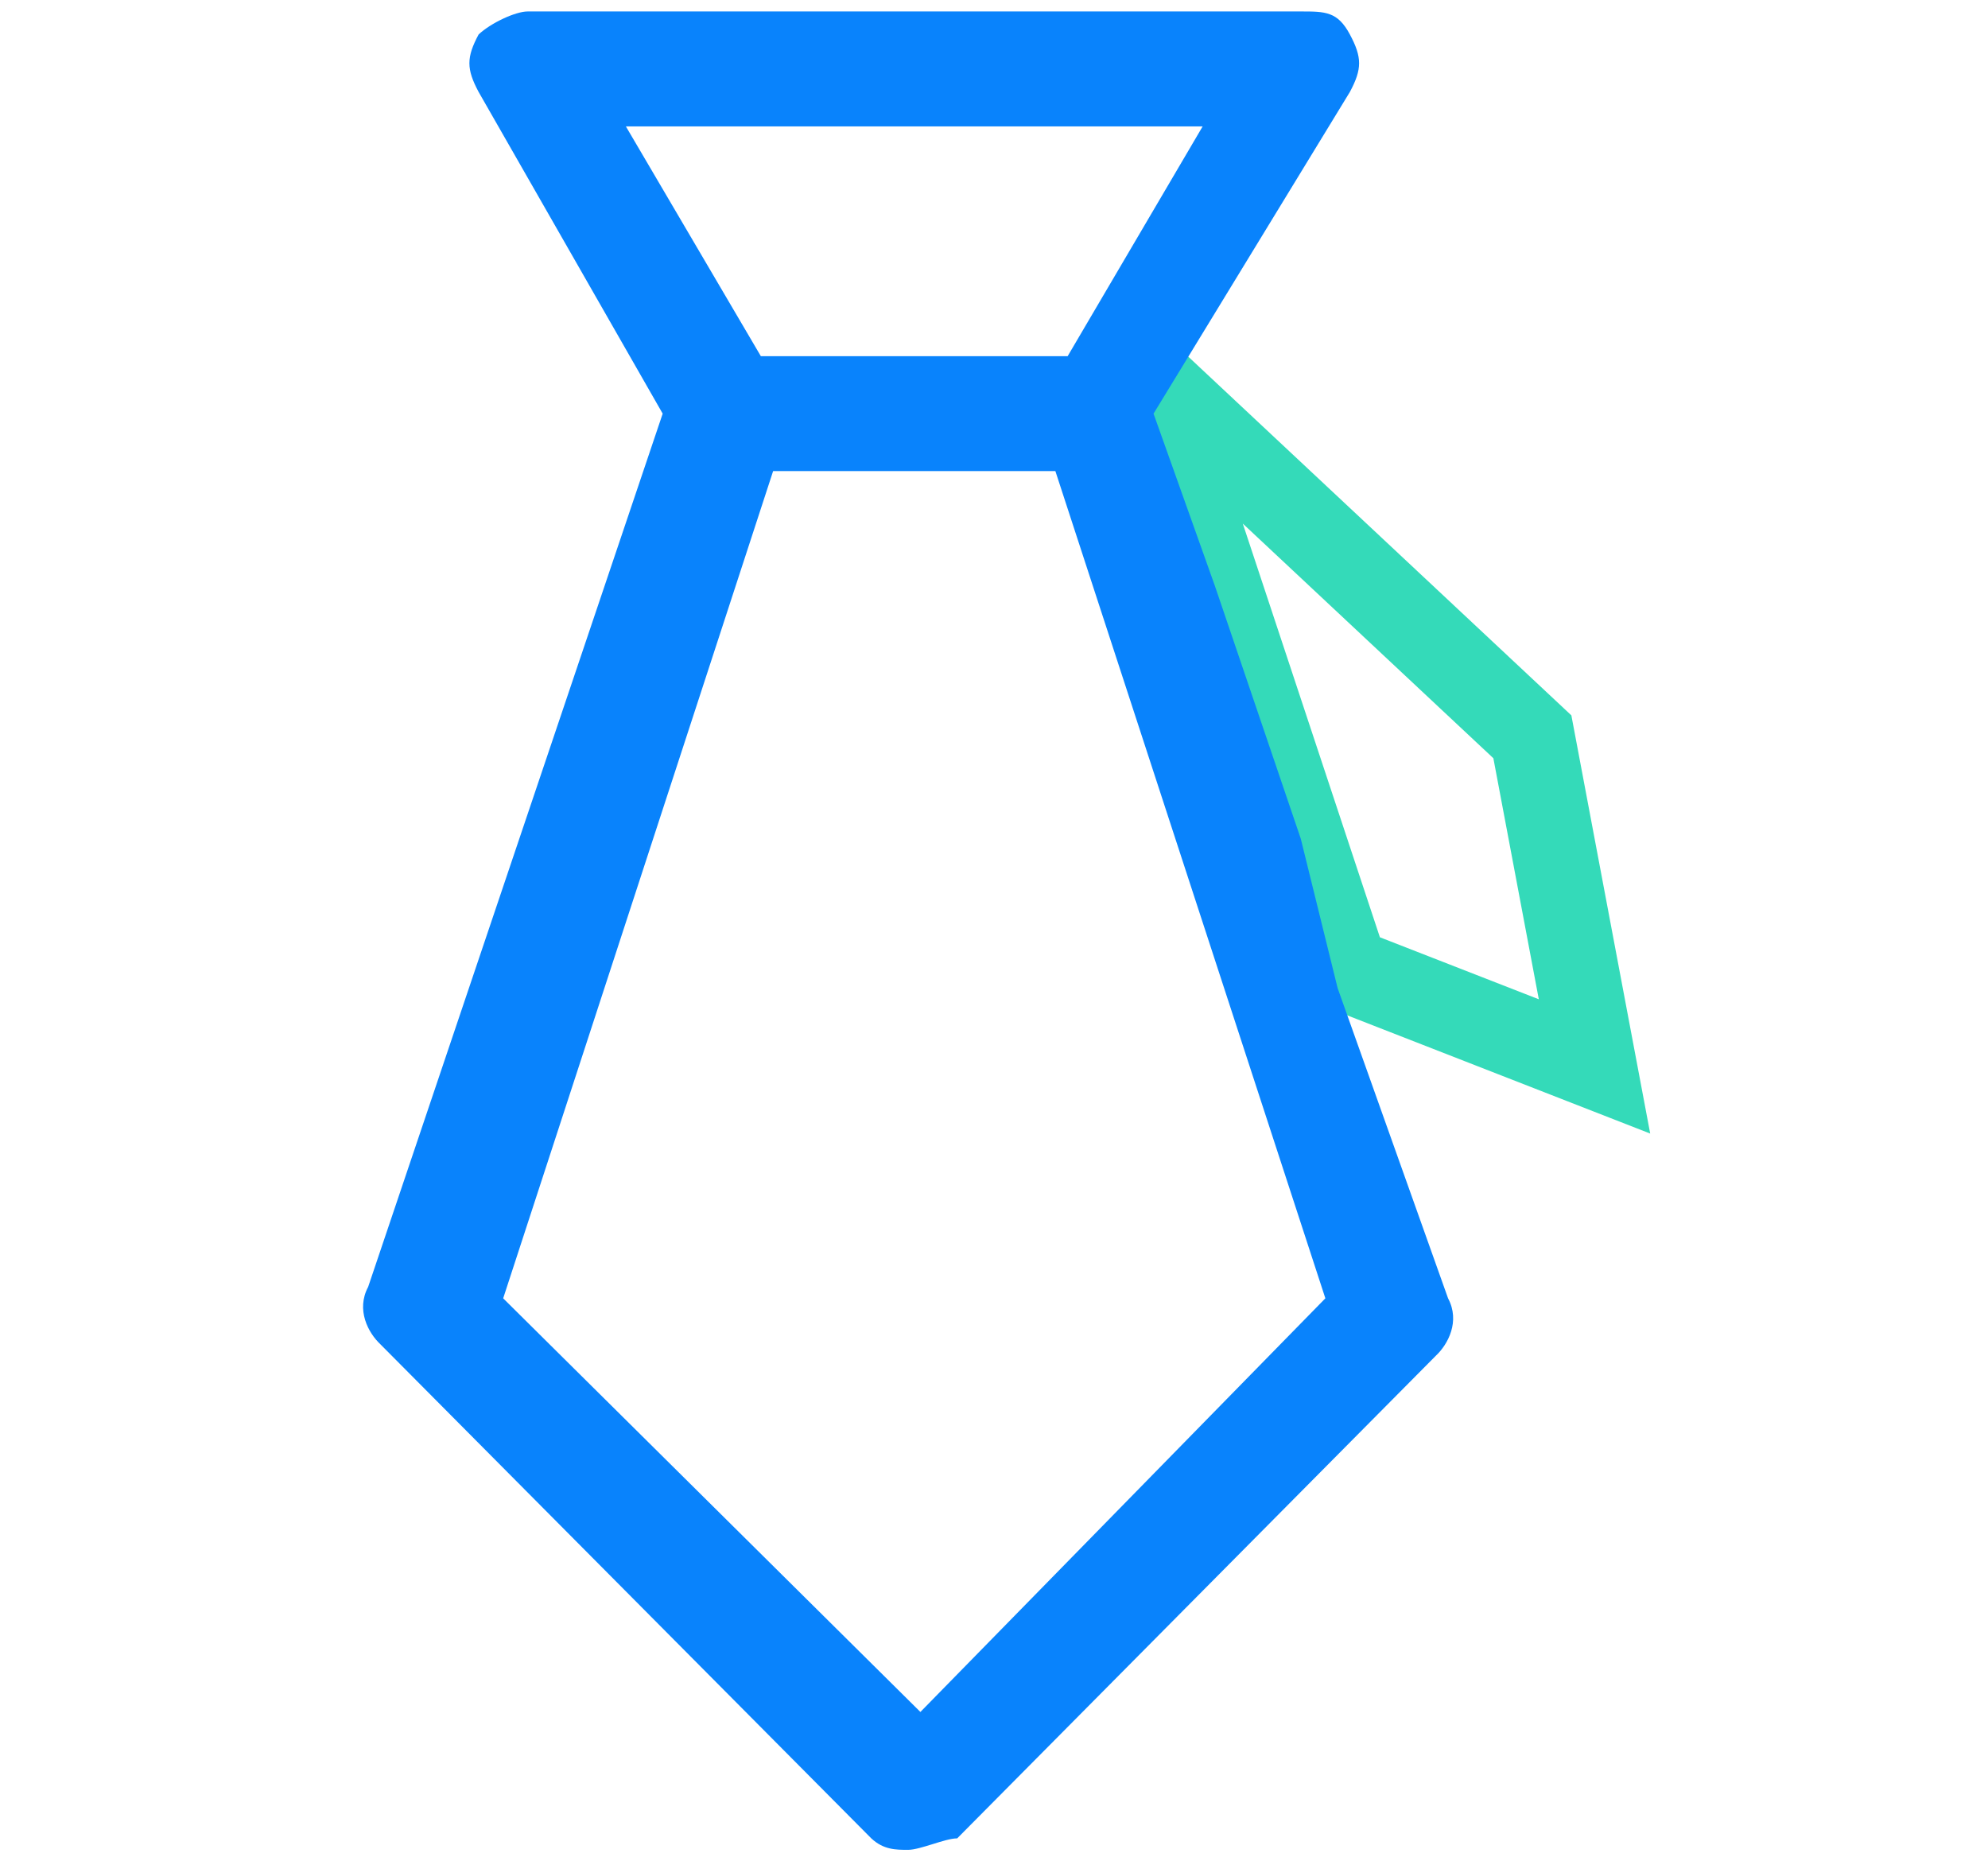
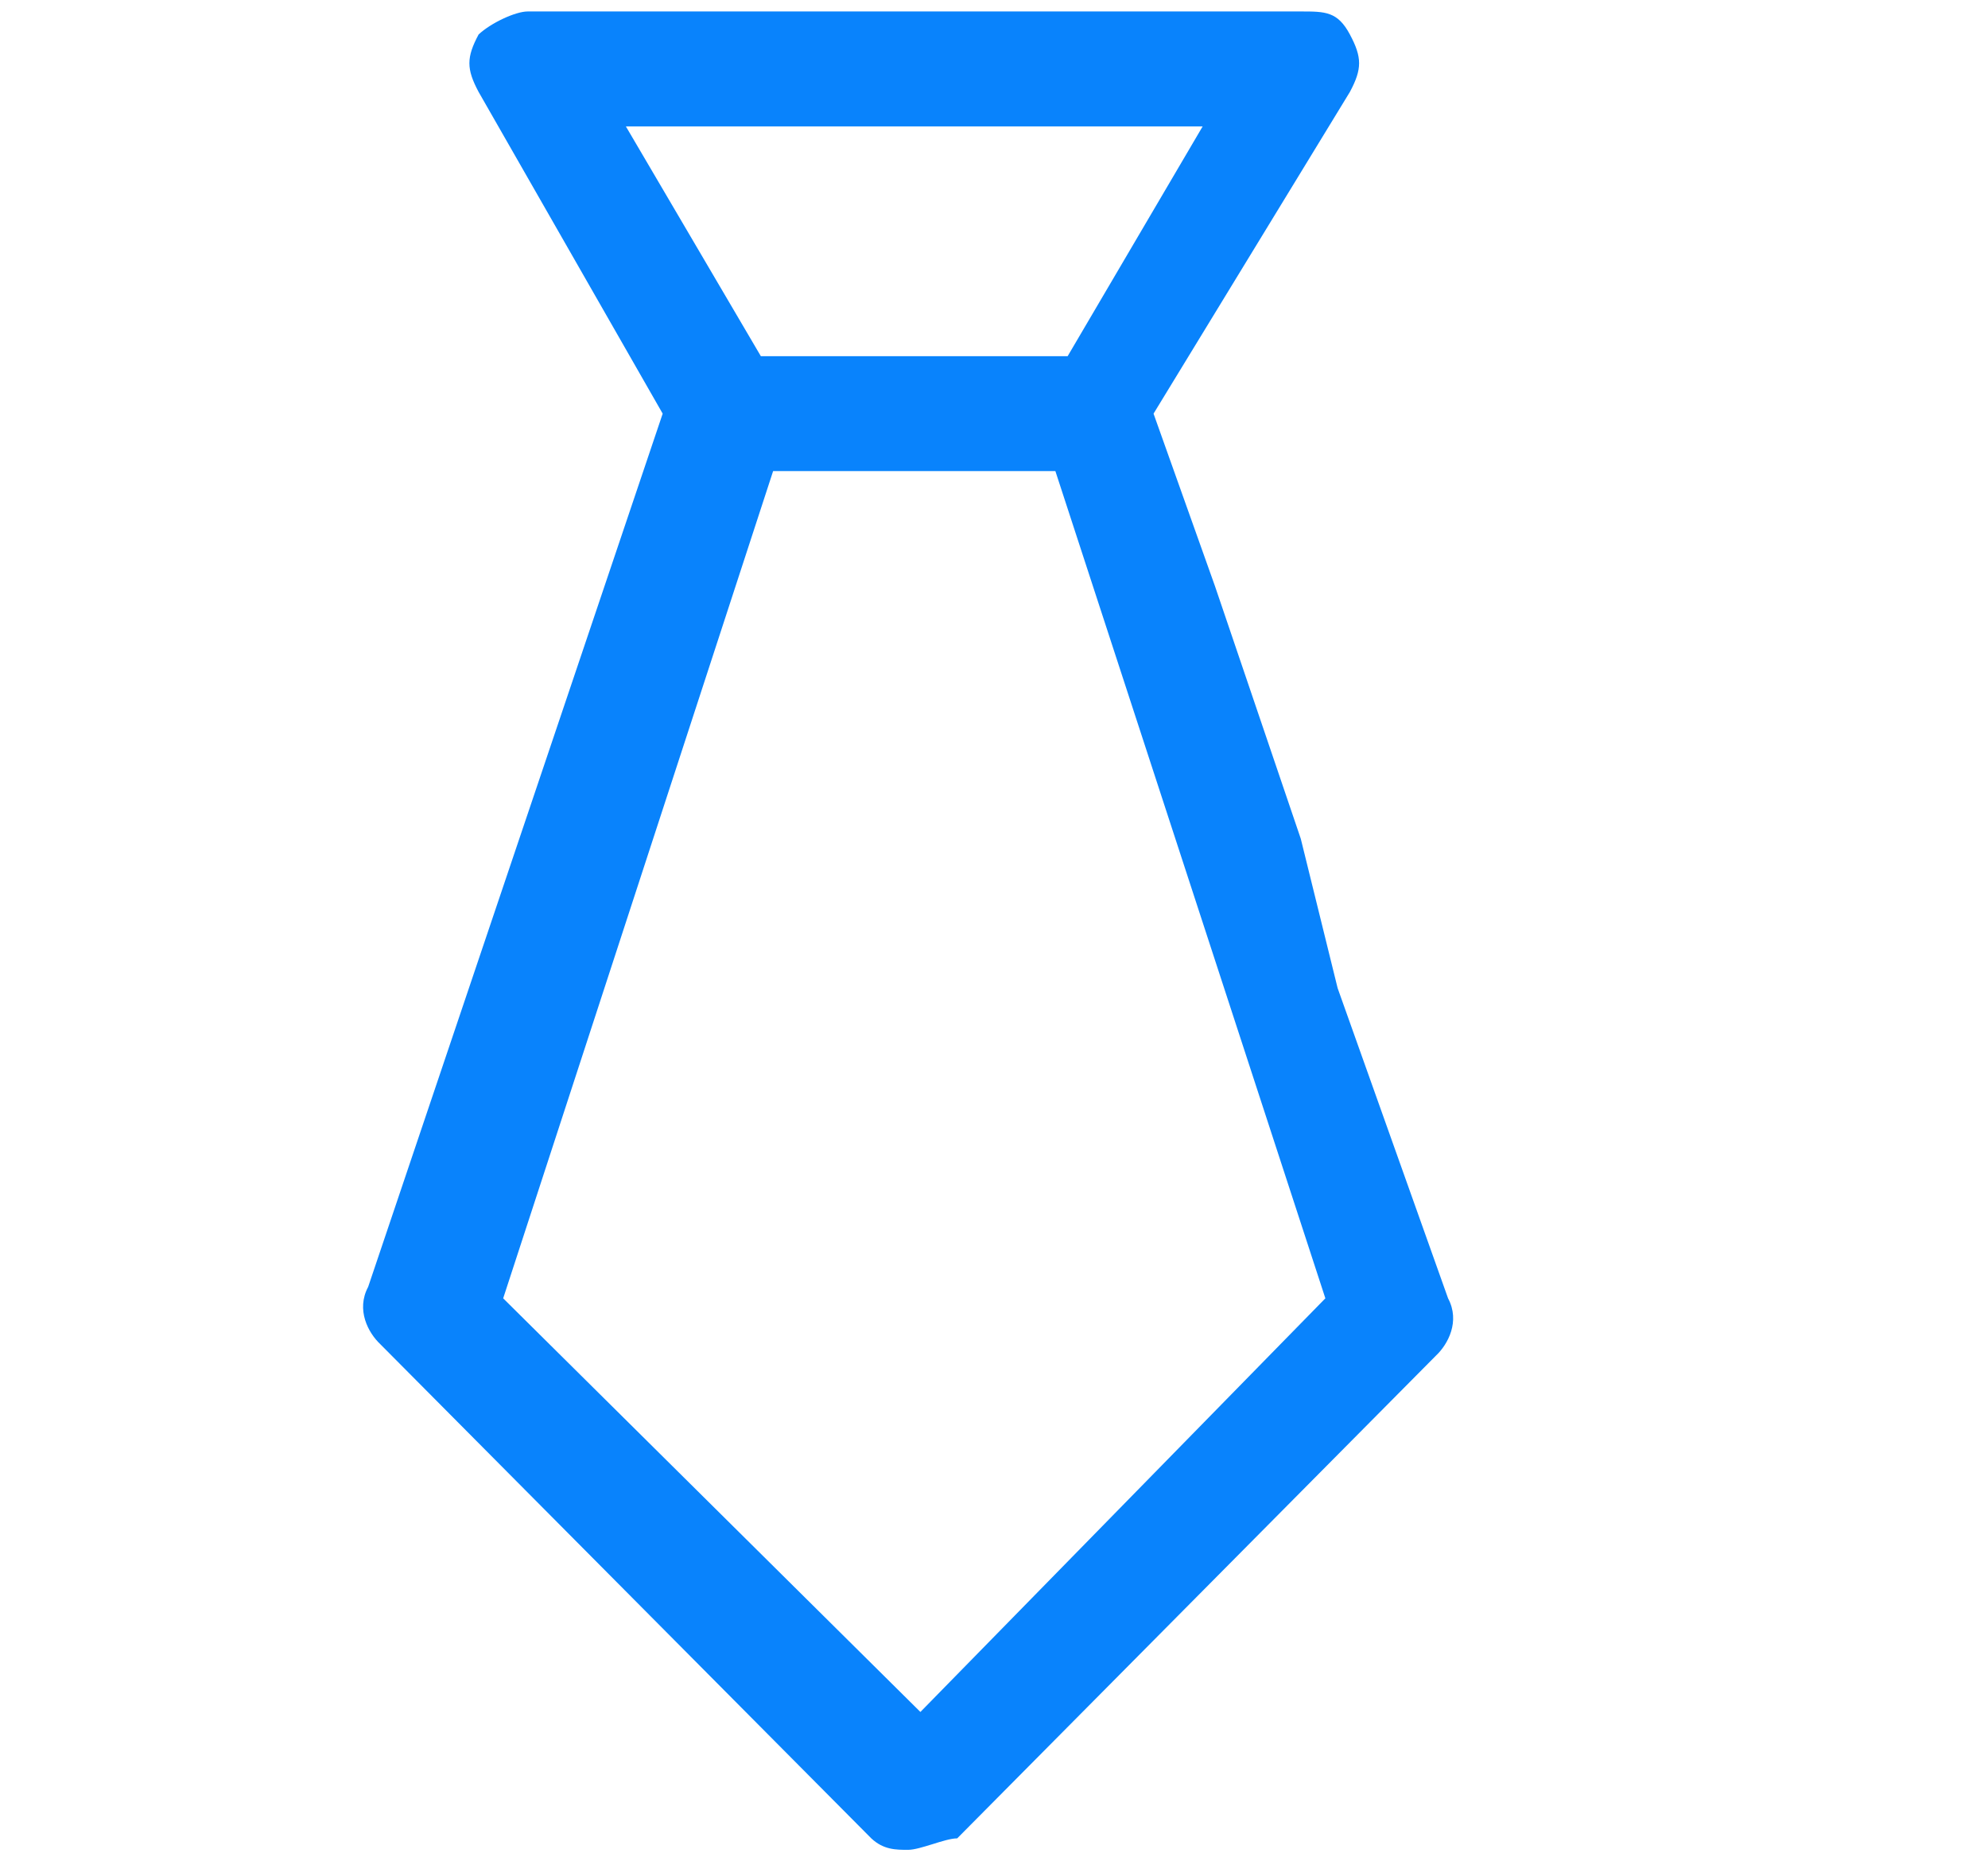
<svg xmlns="http://www.w3.org/2000/svg" width="47" height="44" viewBox="0 0 47 44" fill="none">
-   <path d="M36.228 17.417L27.416 9.167V9.625L31.822 22.917L37.697 25.209L36.228 17.417Z" stroke="#34DAB9" stroke-width="2" />
  <path fill-rule="evenodd" clip-rule="evenodd" d="M31.624 23.358L30.753 19.827L28.723 13.852L27.272 9.778L31.914 2.173C32.204 1.63 32.204 1.358 31.914 0.815C31.624 0.271 31.334 0.271 30.753 0.271H12.476C12.186 0.271 11.605 0.543 11.315 0.815C11.025 1.358 11.025 1.63 11.315 2.173L15.667 9.778L8.704 30.42C8.414 30.963 8.704 31.506 8.994 31.778L20.599 43.457C20.889 43.728 21.18 43.728 21.47 43.728C21.615 43.728 21.832 43.66 22.05 43.593C22.267 43.525 22.485 43.457 22.63 43.457L33.945 32.049C34.235 31.778 34.525 31.234 34.235 30.691L31.624 23.358ZM25.241 8.42L28.433 2.988H14.797L17.988 8.42H25.241ZM11.896 30.691L21.76 40.469L31.334 30.691L24.951 11.136H18.278L11.896 30.691Z" fill="#0983FC" />
</svg>